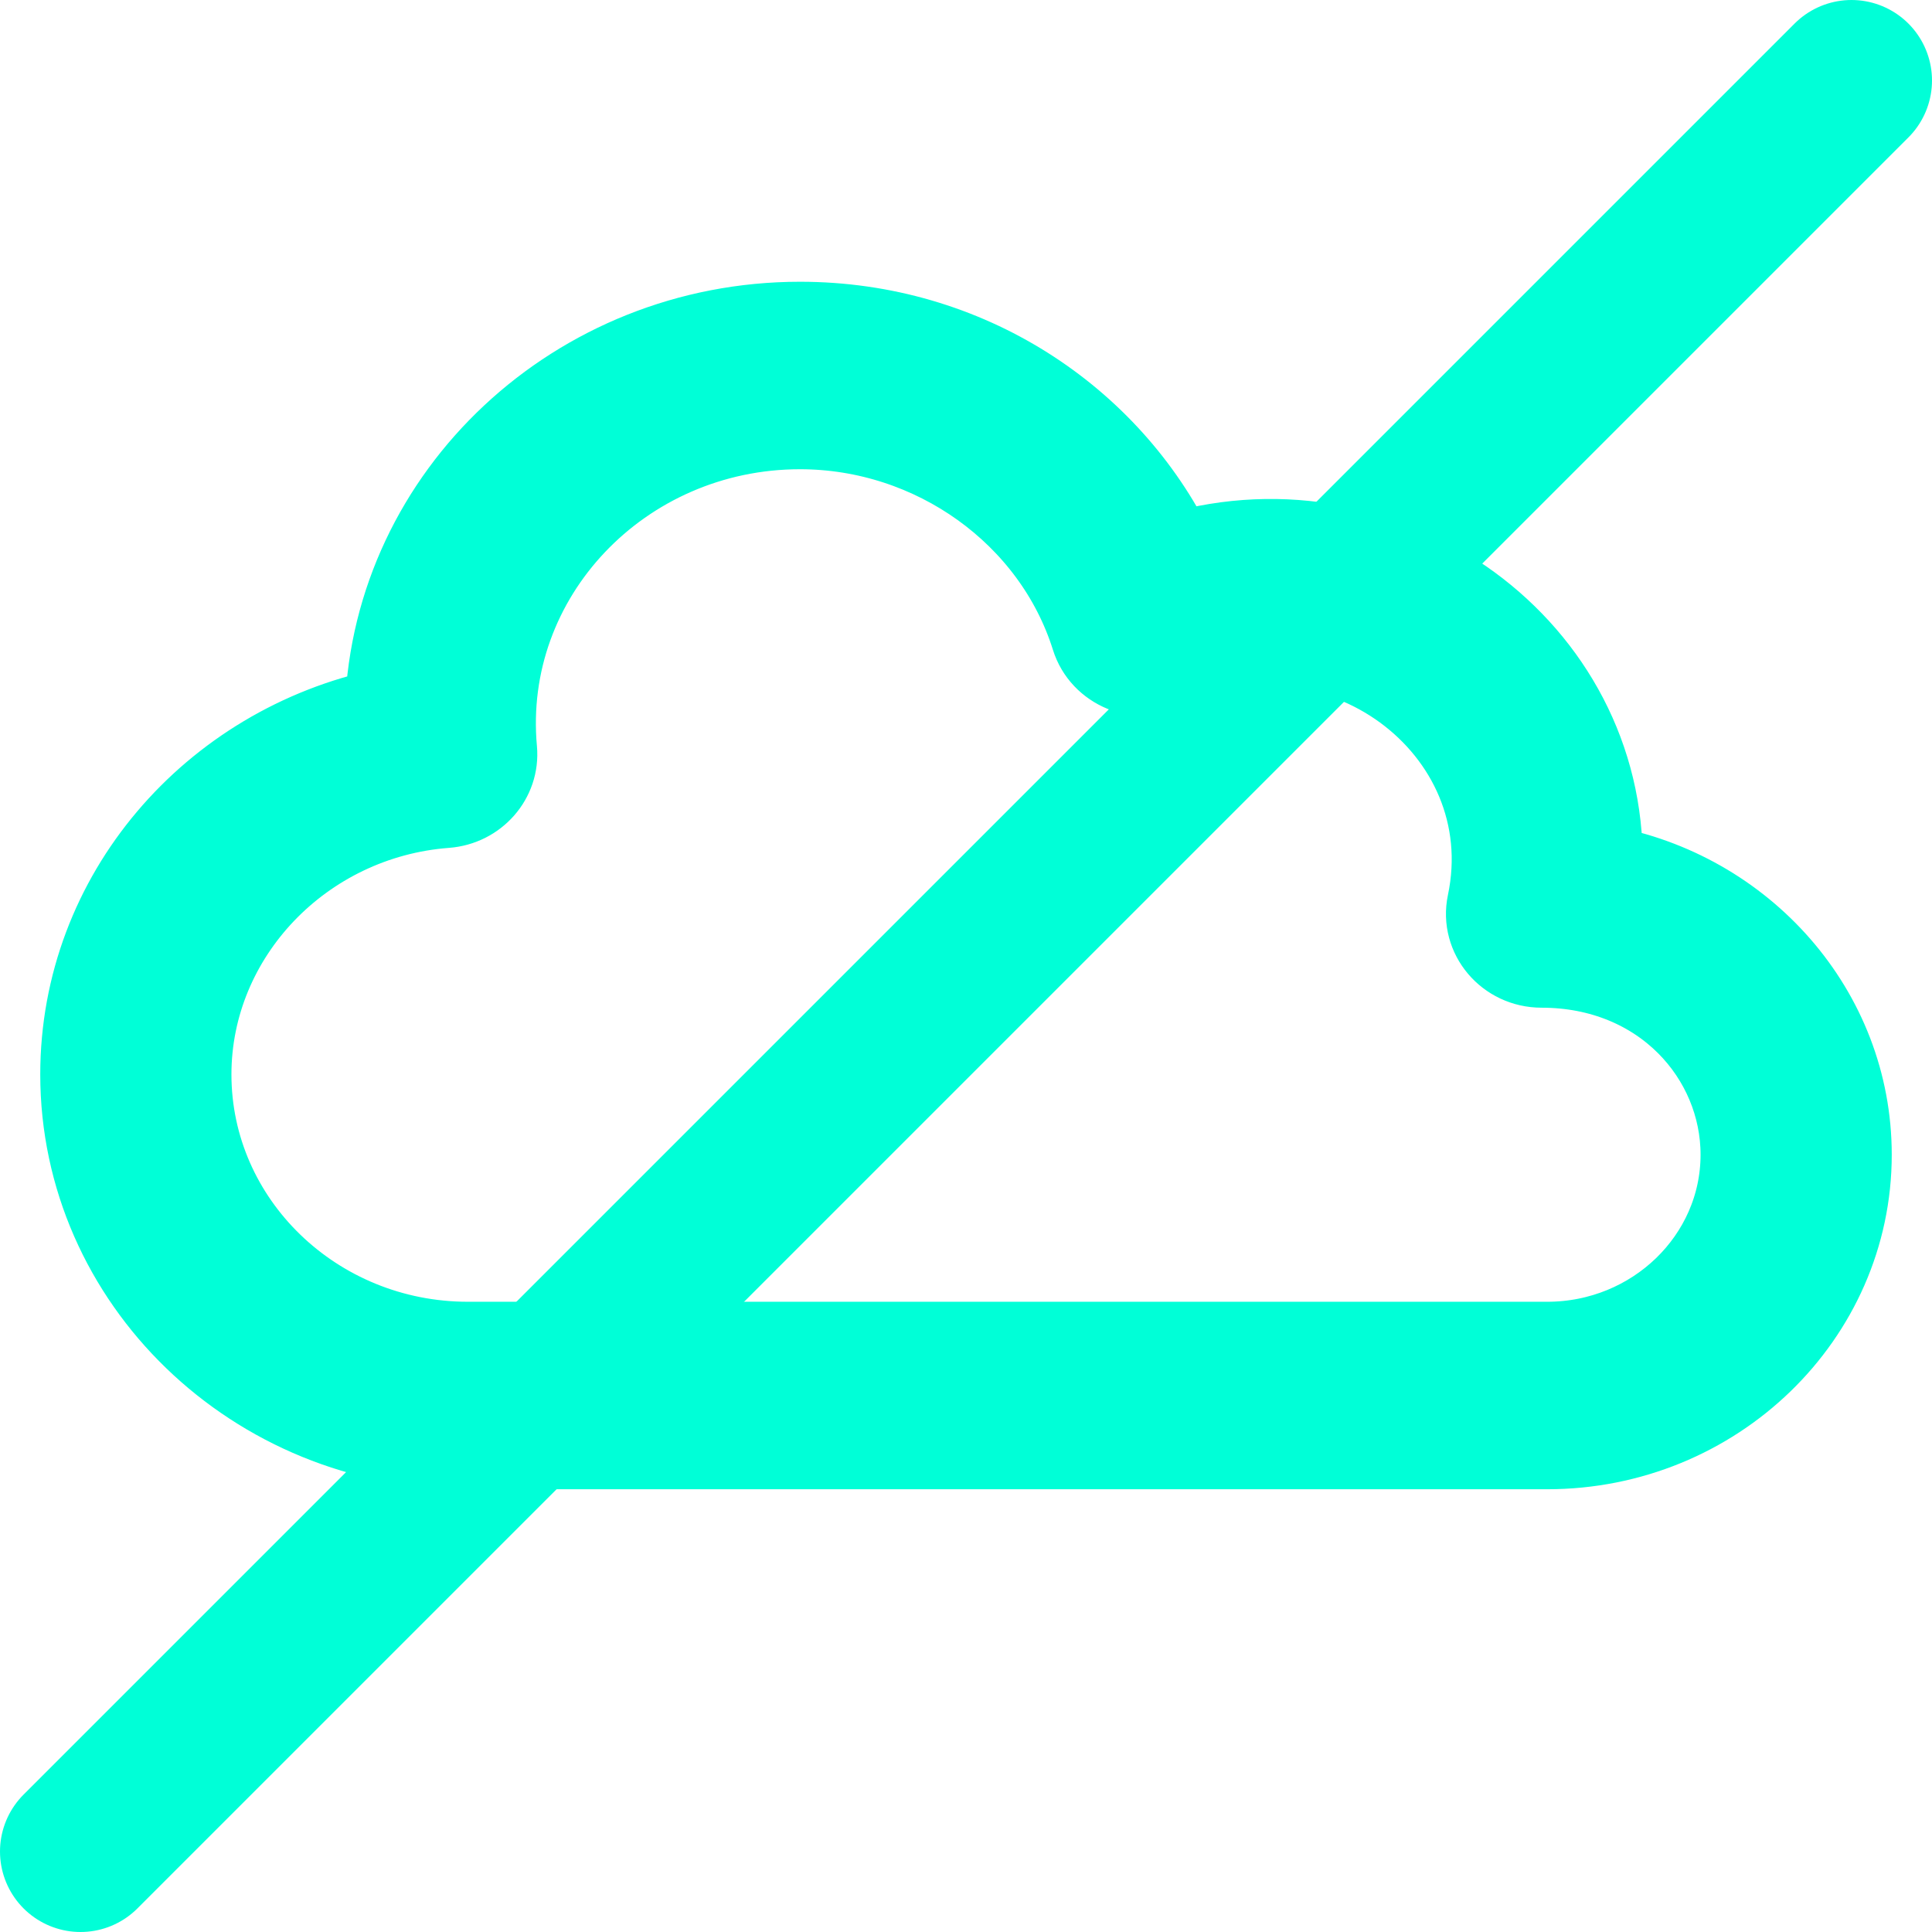
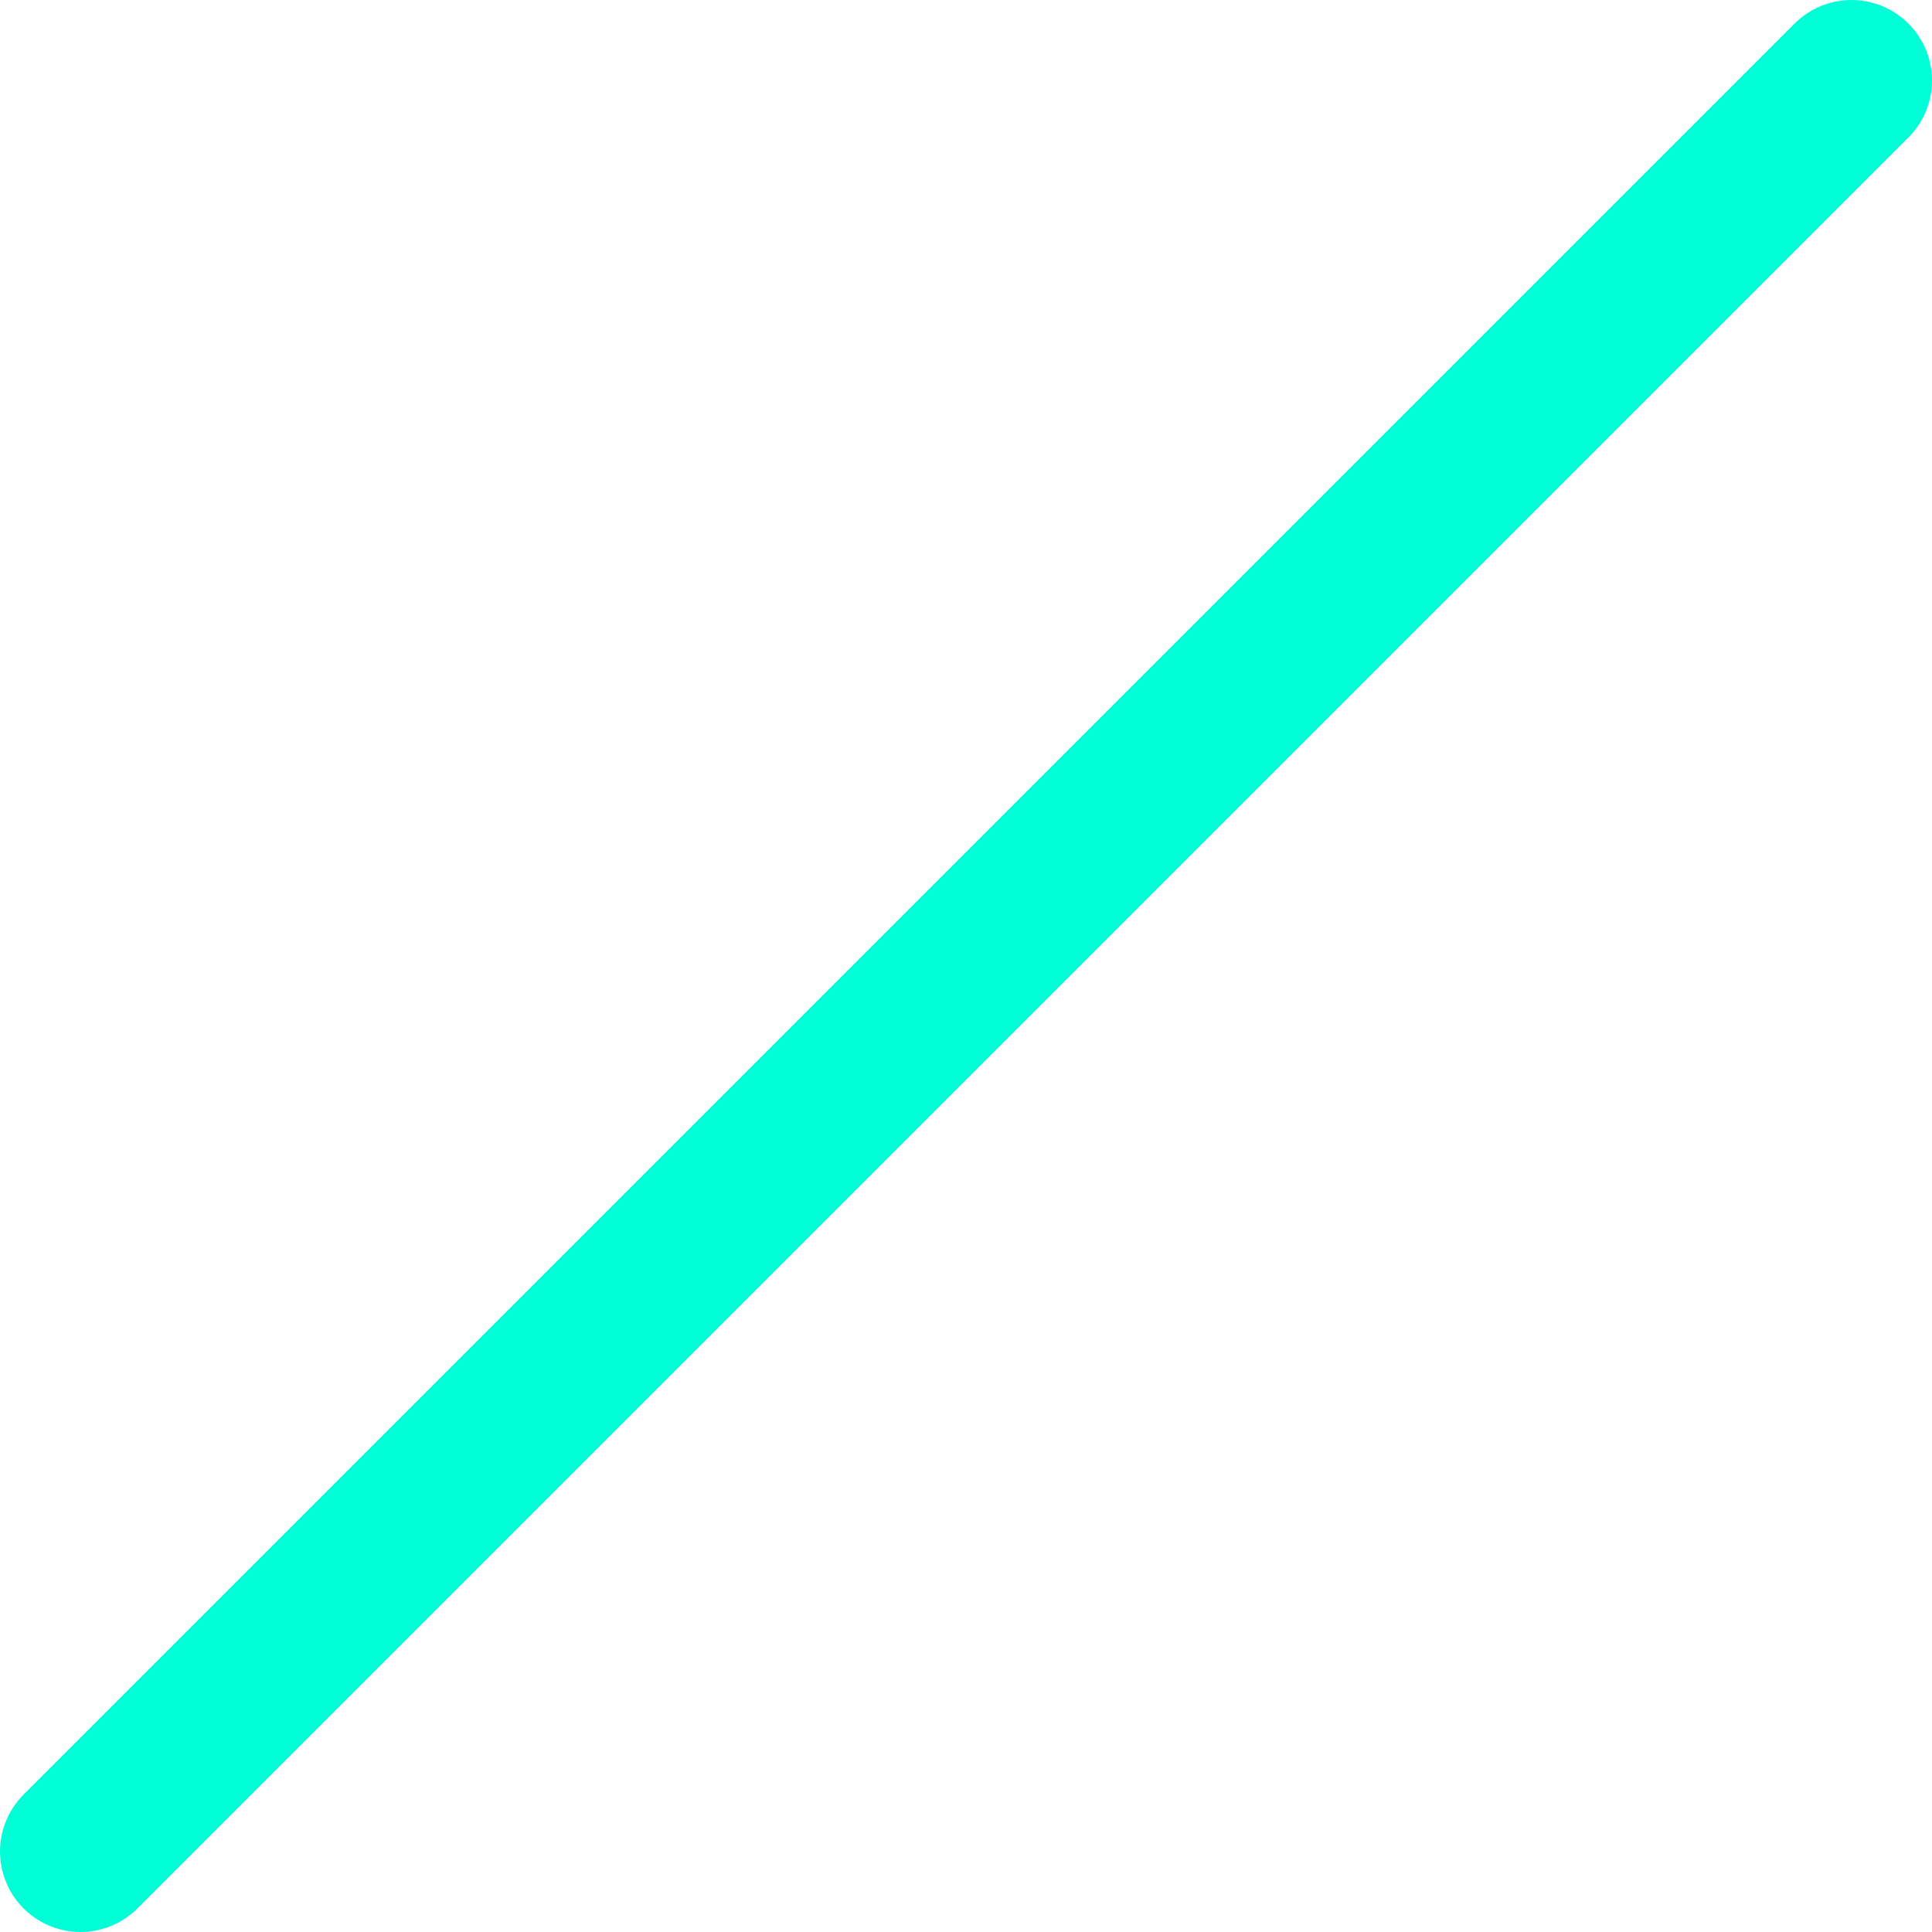
<svg xmlns="http://www.w3.org/2000/svg" width="24" height="24" viewBox="0 0 24 24" fill="none">
-   <path d="M19.219 18H5.812C3.159 18 1 15.913 1 13.347C1 11.109 2.63 9.254 4.785 8.801C4.885 6.137 7.158 4 9.938 4C12.023 4 13.784 5.186 14.605 6.866C17.279 6.098 19.948 8.069 19.906 10.749C21.664 11.062 23 12.555 23 14.344C23 16.36 21.304 18 19.219 18ZM9.938 5.329C7.727 5.329 5.975 7.165 6.172 9.313C6.205 9.68 5.922 10.005 5.54 10.034C3.765 10.168 2.375 11.623 2.375 13.347C2.375 15.18 3.917 16.671 5.812 16.671H19.219C20.546 16.671 21.625 15.627 21.625 14.344C21.625 13.137 20.648 12.018 19.15 12.018C18.716 12.018 18.39 11.633 18.476 11.221C18.935 9.036 16.567 7.31 14.528 8.322C14.147 8.511 13.681 8.32 13.557 7.923C13.078 6.396 11.59 5.329 9.938 5.329V5.329Z" fill="#00FFD7" stroke="#00FFD7" />
  <path d="M23 1L1 23" stroke="#00FFD7" stroke-width="2" stroke-linecap="round" />
</svg>